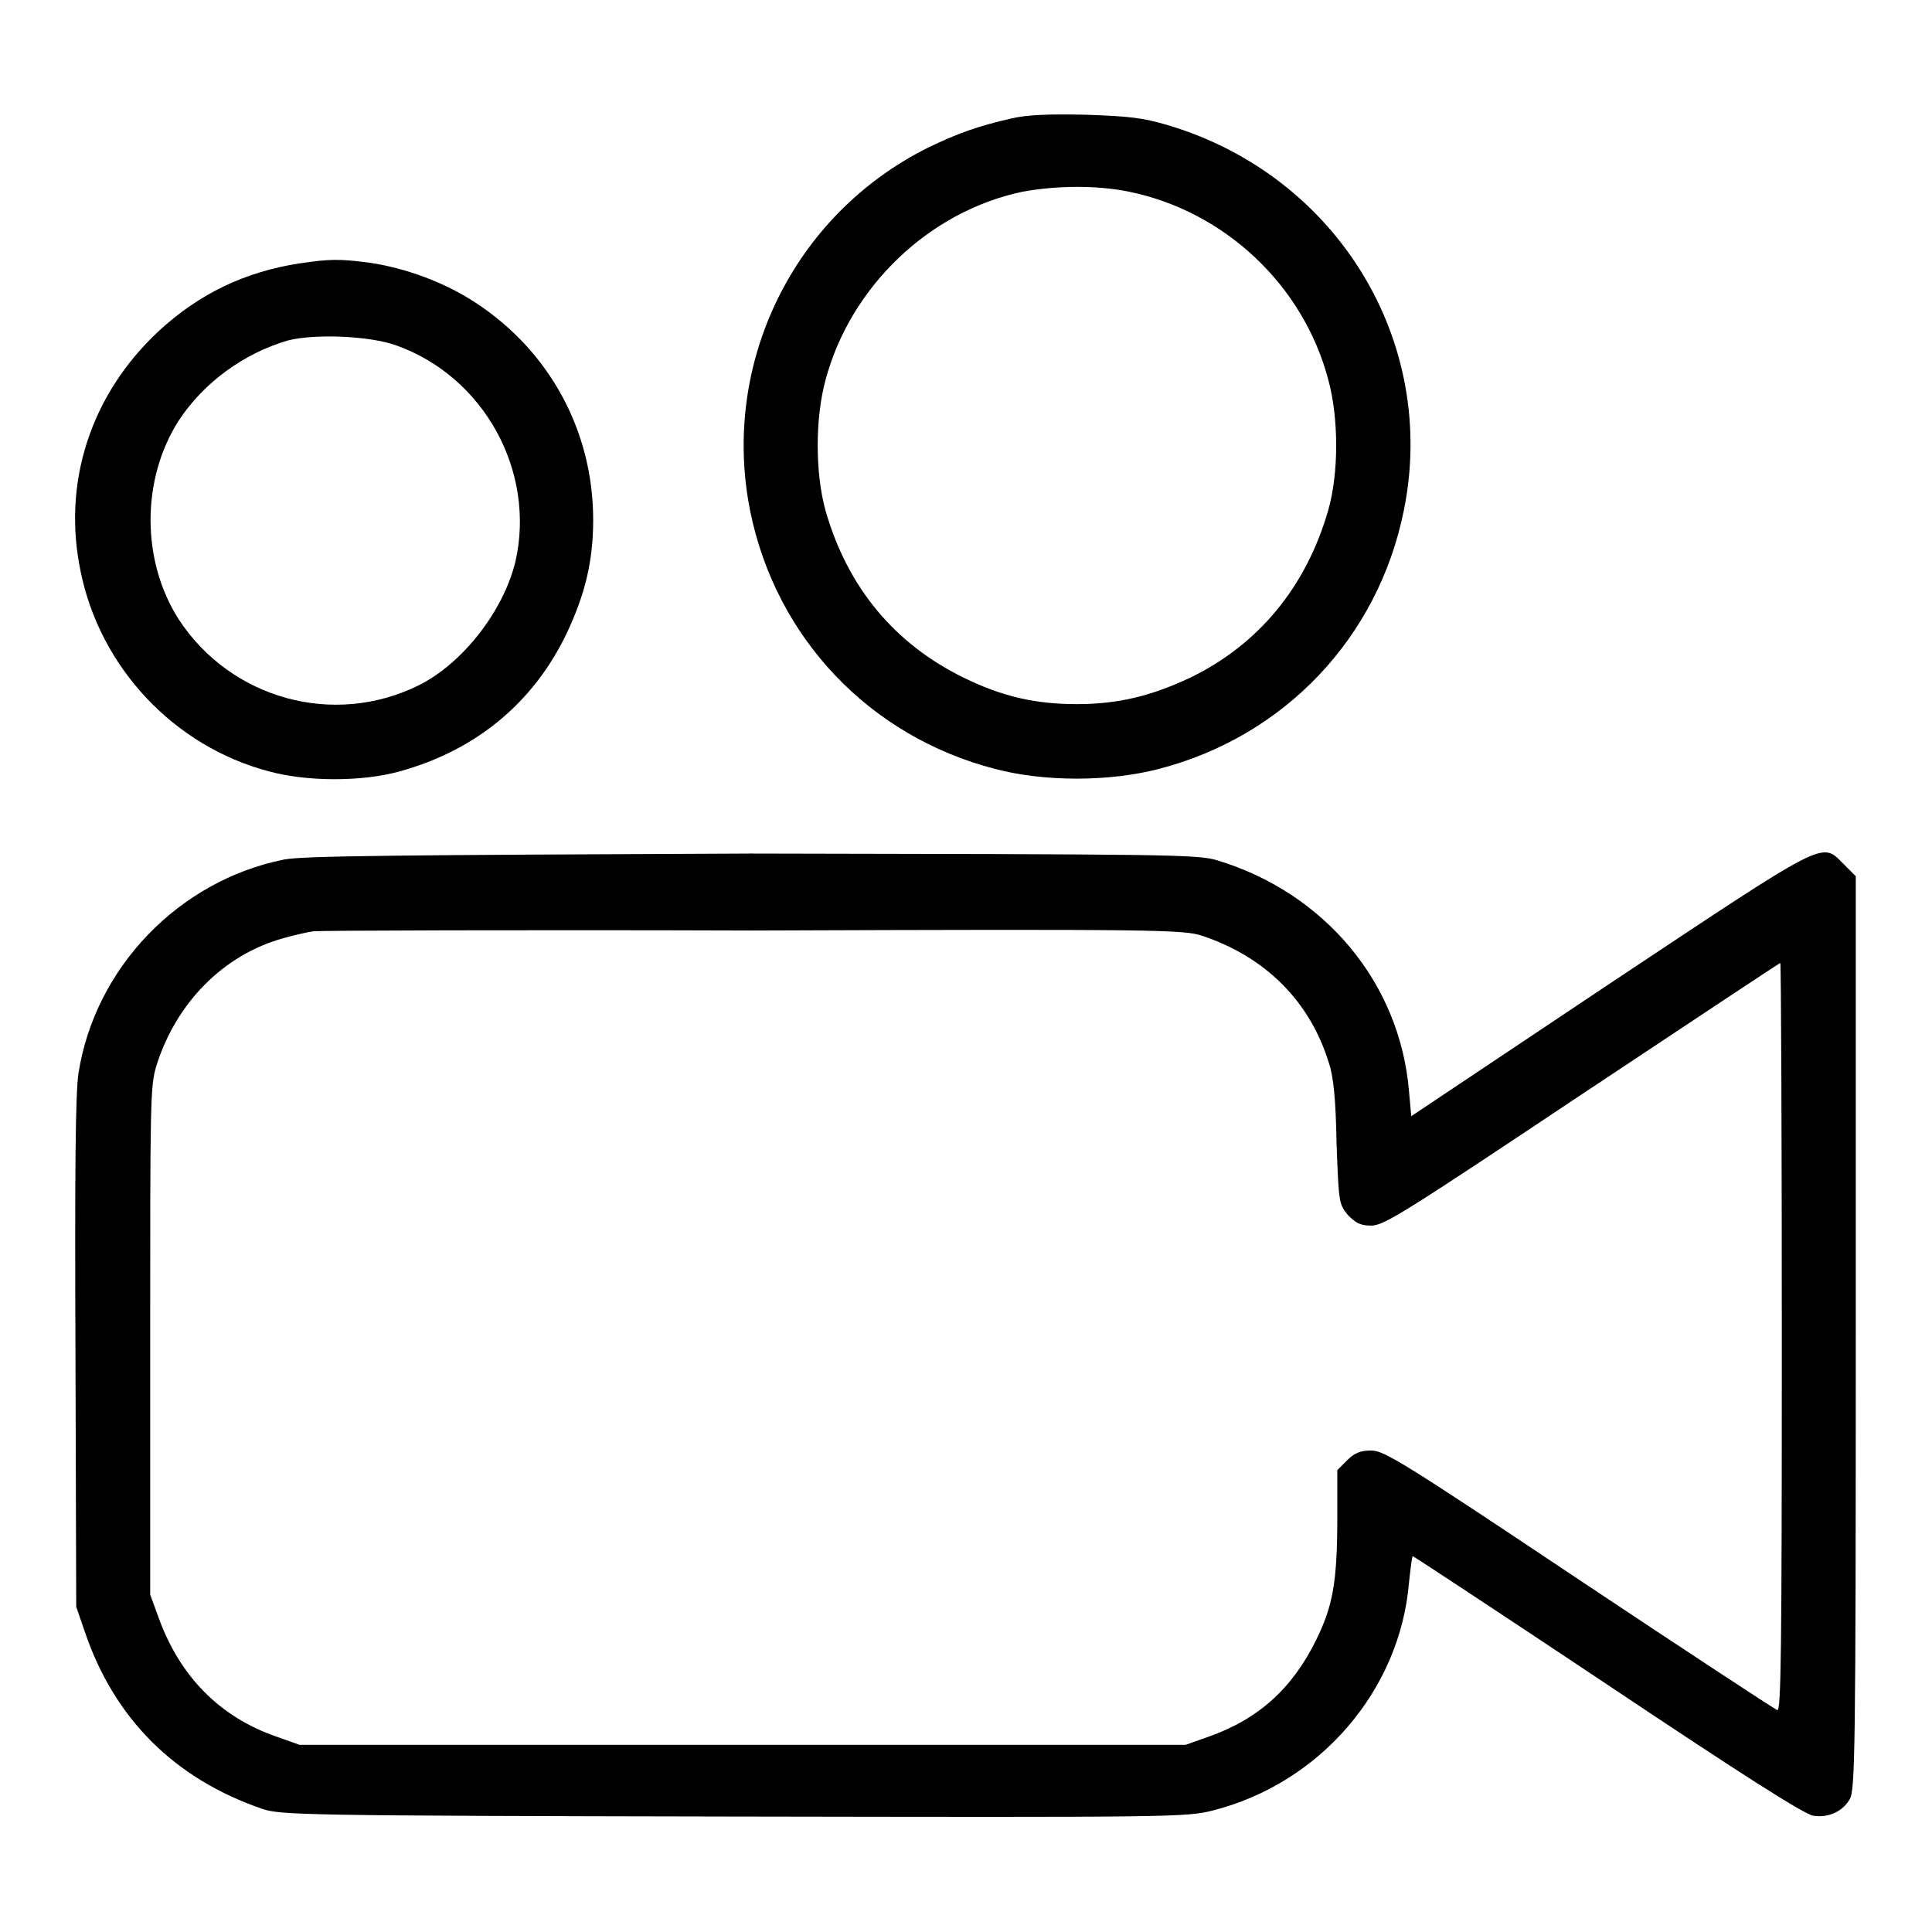
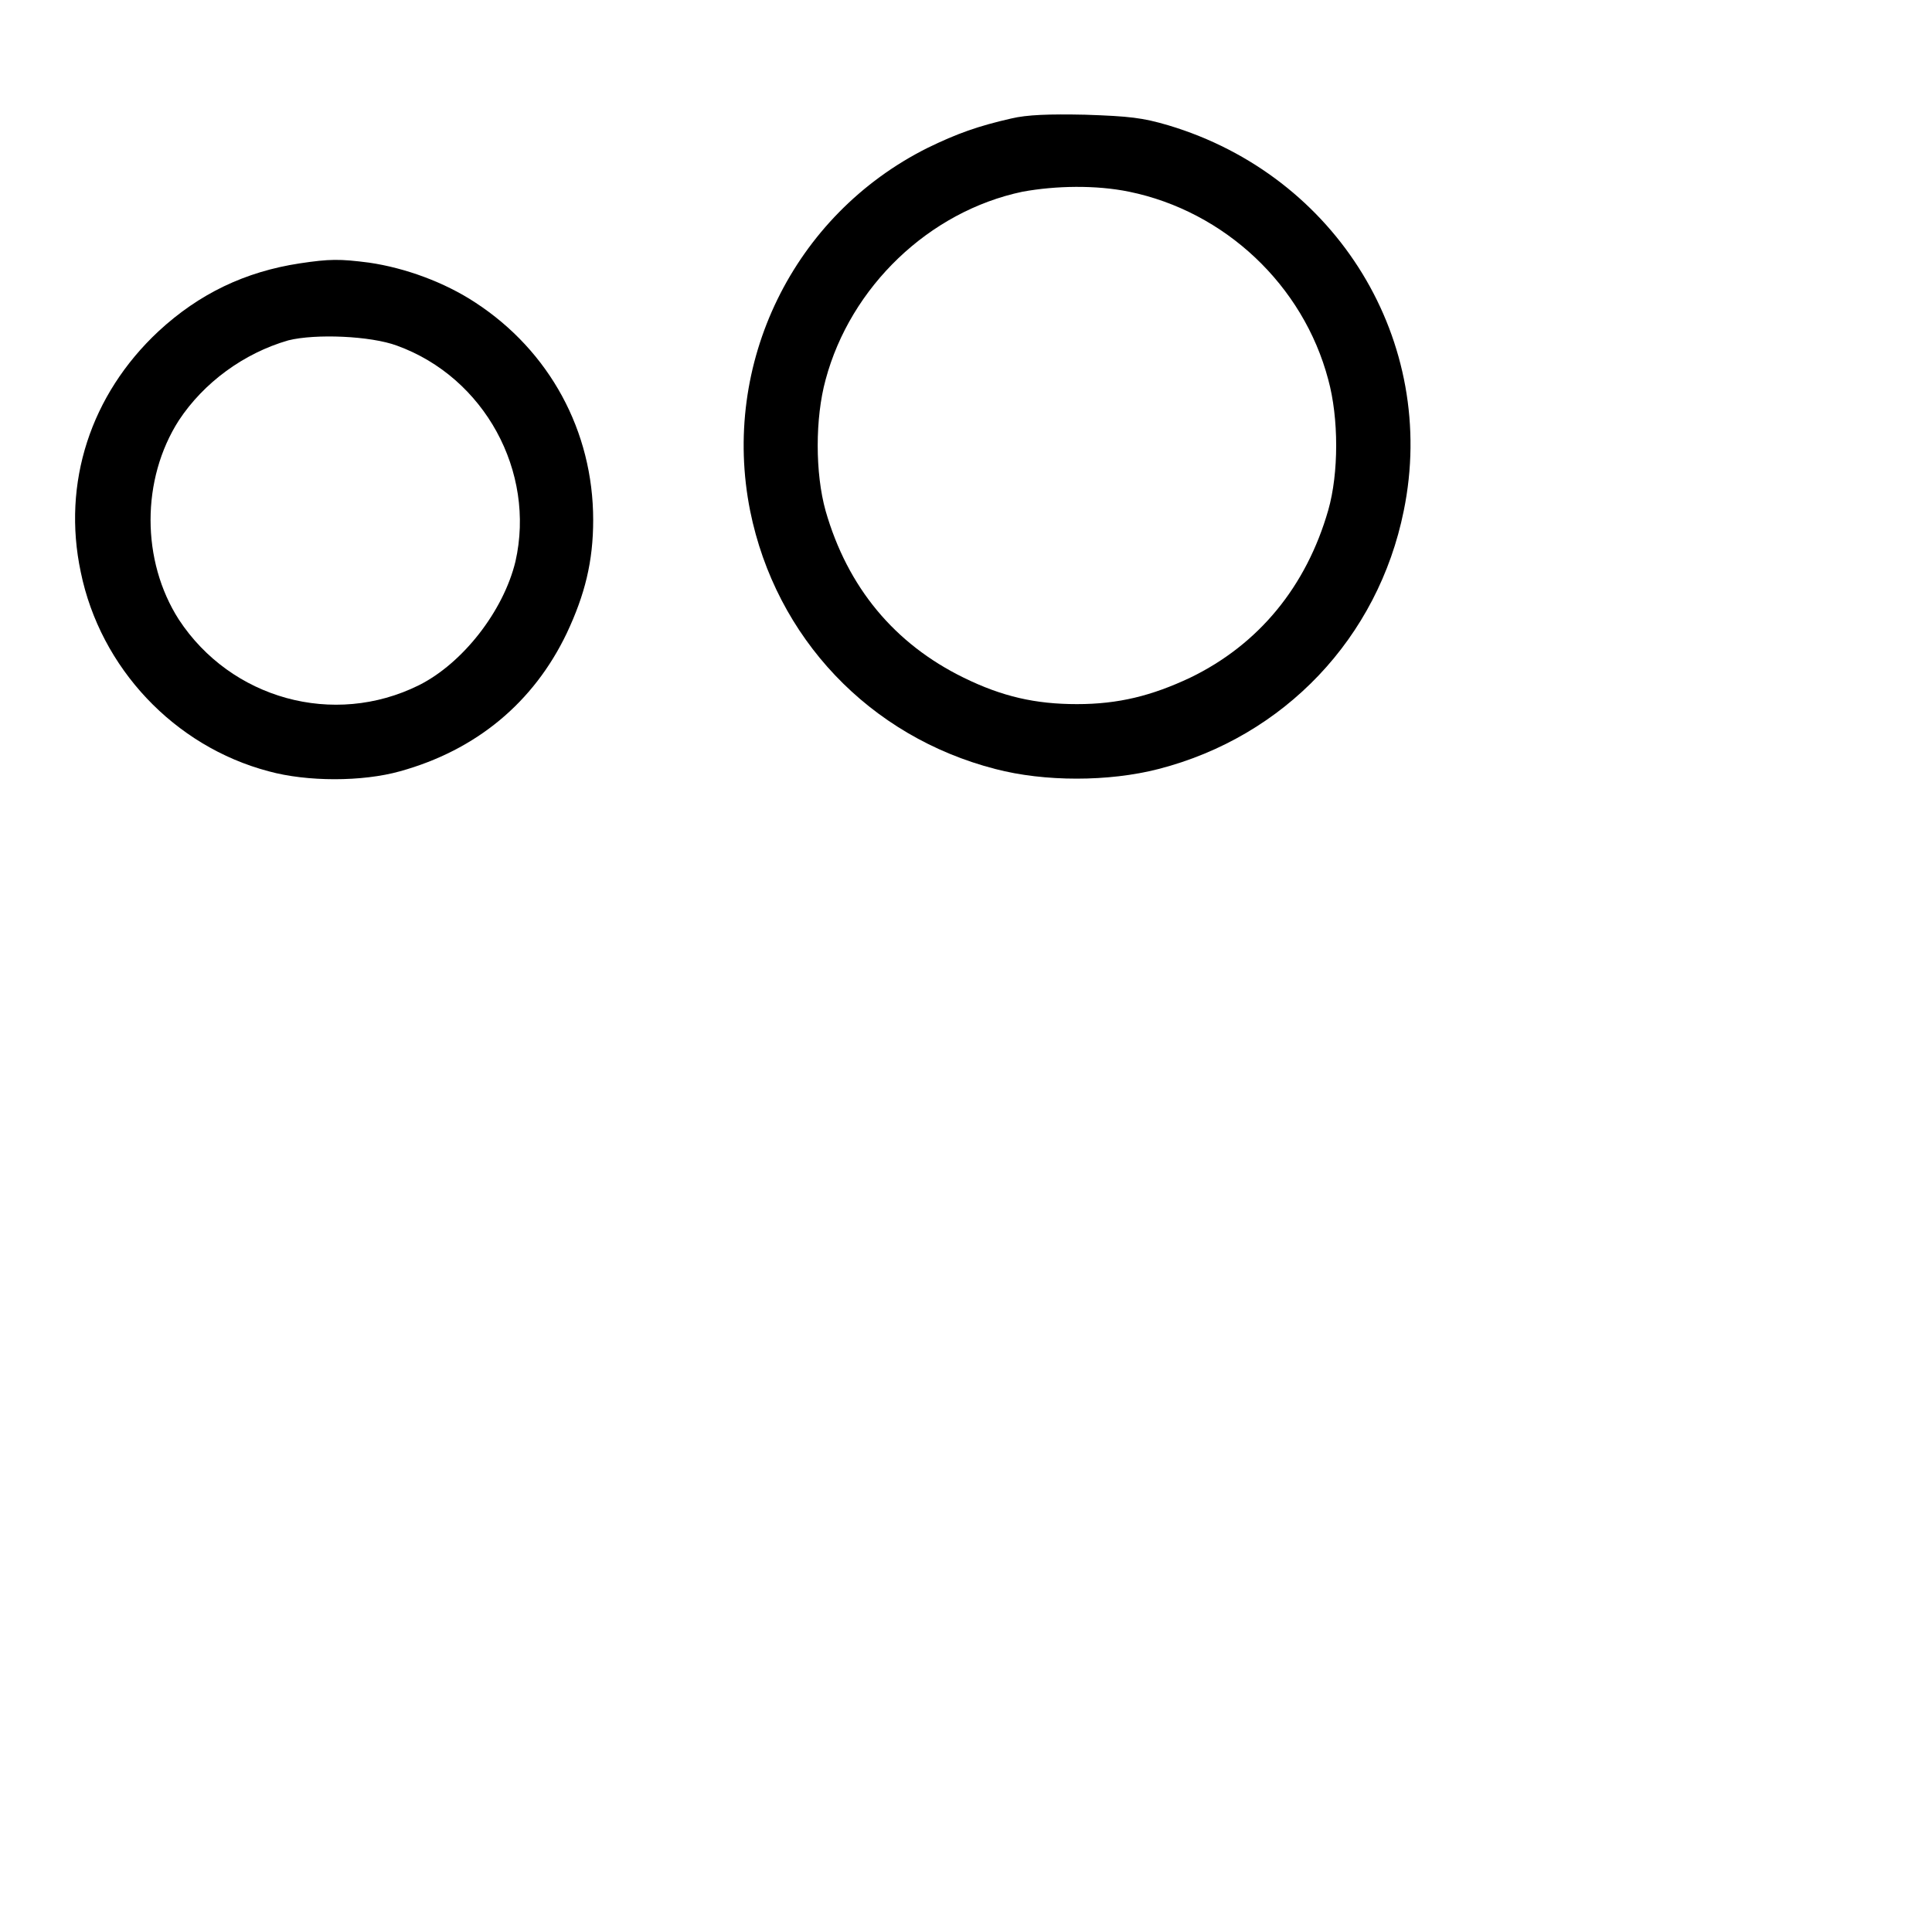
<svg xmlns="http://www.w3.org/2000/svg" version="1.1" x="0px" y="0px" viewBox="0 0 256 256" enable-background="new 0 0 256 256" xml:space="preserve">
  <g>
    <g>
      <g>
        <path fill="#000000" d="M134,15.7c-4.4,1-7.2,2-11.1,3.9c-17.8,8.9-27.4,28.6-23.5,48.1c3.4,16.8,15.8,29.9,32.5,34.2c6.5,1.7,15,1.7,21.6,0c16.7-4.3,29.1-17.4,32.5-34.2c4.6-22.4-8.8-44.4-31.2-51.1c-3.4-1-5.1-1.2-11-1.4C139,15.1,136.1,15.2,134,15.7z M149.6,25.4c12.7,2.6,23.1,12.4,26.4,24.9c1.4,5.1,1.4,12.4,0,17.3c-2.9,10.1-9.2,17.8-18.3,22.2c-5.1,2.4-9.5,3.5-15,3.5c-5.5,0-9.9-1-15-3.5c-9.2-4.5-15.4-12-18.3-22.1c-1.4-5-1.4-12.3,0-17.4c3.3-12.3,13.7-22.3,26.1-24.9C139.9,24.6,145.2,24.5,149.6,25.4z" />
        <path fill="#000000" d="M39.7,34.9c-7.2,1.1-13.3,4-18.7,9c-9,8.4-12.8,20.1-10.3,31.9c2.6,12.7,12.4,23.1,24.9,26.4c5.1,1.4,12.4,1.4,17.4,0c10.1-2.8,17.7-9.1,22.1-18.3c2.4-5.1,3.5-9.5,3.5-15c0-11.8-5.8-22.4-15.6-28.8c-4.1-2.7-9.3-4.6-14.1-5.3C45,34.3,43.7,34.3,39.7,34.9z M52.6,45.8c11.6,4.2,18.4,16.7,15.7,28.6c-1.6,6.6-7,13.5-12.8,16.4c-11.3,5.6-24.9,1.8-31.8-8.7c-5-7.8-5-18.6,0-26.4c3.3-5,8.6-8.9,14.5-10.6C41.8,44.2,49.1,44.5,52.6,45.8z" />
-         <path fill="#000000" d="M37.6,113.9c-13.9,2.8-25,14.3-27.2,28.3c-0.4,2.5-0.5,12.9-0.4,37.1l0.1,33.6l1.1,3.2c3.9,11.6,11.9,19.6,23.6,23.6c2.4,0.8,5.6,0.9,62.4,1c58.1,0.1,60,0.1,63.5-0.8c14.2-3.6,24.8-15.9,26-30.2c0.2-1.9,0.4-3.5,0.5-3.5c0.1,0,11.8,7.7,25.9,17.1c17.5,11.7,26.1,17.2,27.2,17.3c2,0.3,3.9-0.6,4.8-2.2c0.7-1.2,0.8-5.9,0.8-61.8v-60.5l-1.6-1.6c-3-3-1.9-3.5-31.1,15.9l-26.2,17.5l-0.3-3.3c-1.2-14.4-11.2-26.3-25.4-30.6c-2.6-0.8-6.5-0.8-61.8-0.9C52.6,113.3,40,113.4,37.6,113.9z M159.3,124c8.4,2.8,14.3,8.7,16.8,16.9c0.6,1.8,0.9,4.8,1,10.6c0.3,7.9,0.3,8,1.5,9.5c1.1,1.1,1.7,1.4,3.1,1.4c1.7,0,4.5-1.8,27.9-17.4c14.3-9.5,26.2-17.4,26.3-17.4c0.1,0,0.2,22.3,0.2,49.6c0,41.9-0.1,49.6-0.6,49.4c-0.3-0.1-12.2-7.9-26.3-17.3c-23.2-15.5-25.8-17.1-27.5-17.1c-1.4,0-2.2,0.3-3.2,1.3l-1.3,1.3v6.2c0,8.7-0.6,11.8-2.8,16.3c-3.2,6.5-7.7,10.5-14.2,12.8l-3.1,1.1H98.5H39.7l-3.1-1.1c-7.5-2.6-12.8-8-15.6-15.8l-1.1-3v-33.6c0-31.3,0-33.8,0.8-36.4c2.6-8.4,8.9-14.8,16.9-17c1.4-0.4,3.2-0.8,3.9-0.9c0.8-0.1,27-0.2,58.3-0.1C153.8,123.1,156.9,123.2,159.3,124z" />
      </g>
    </g>
  </g>
</svg>